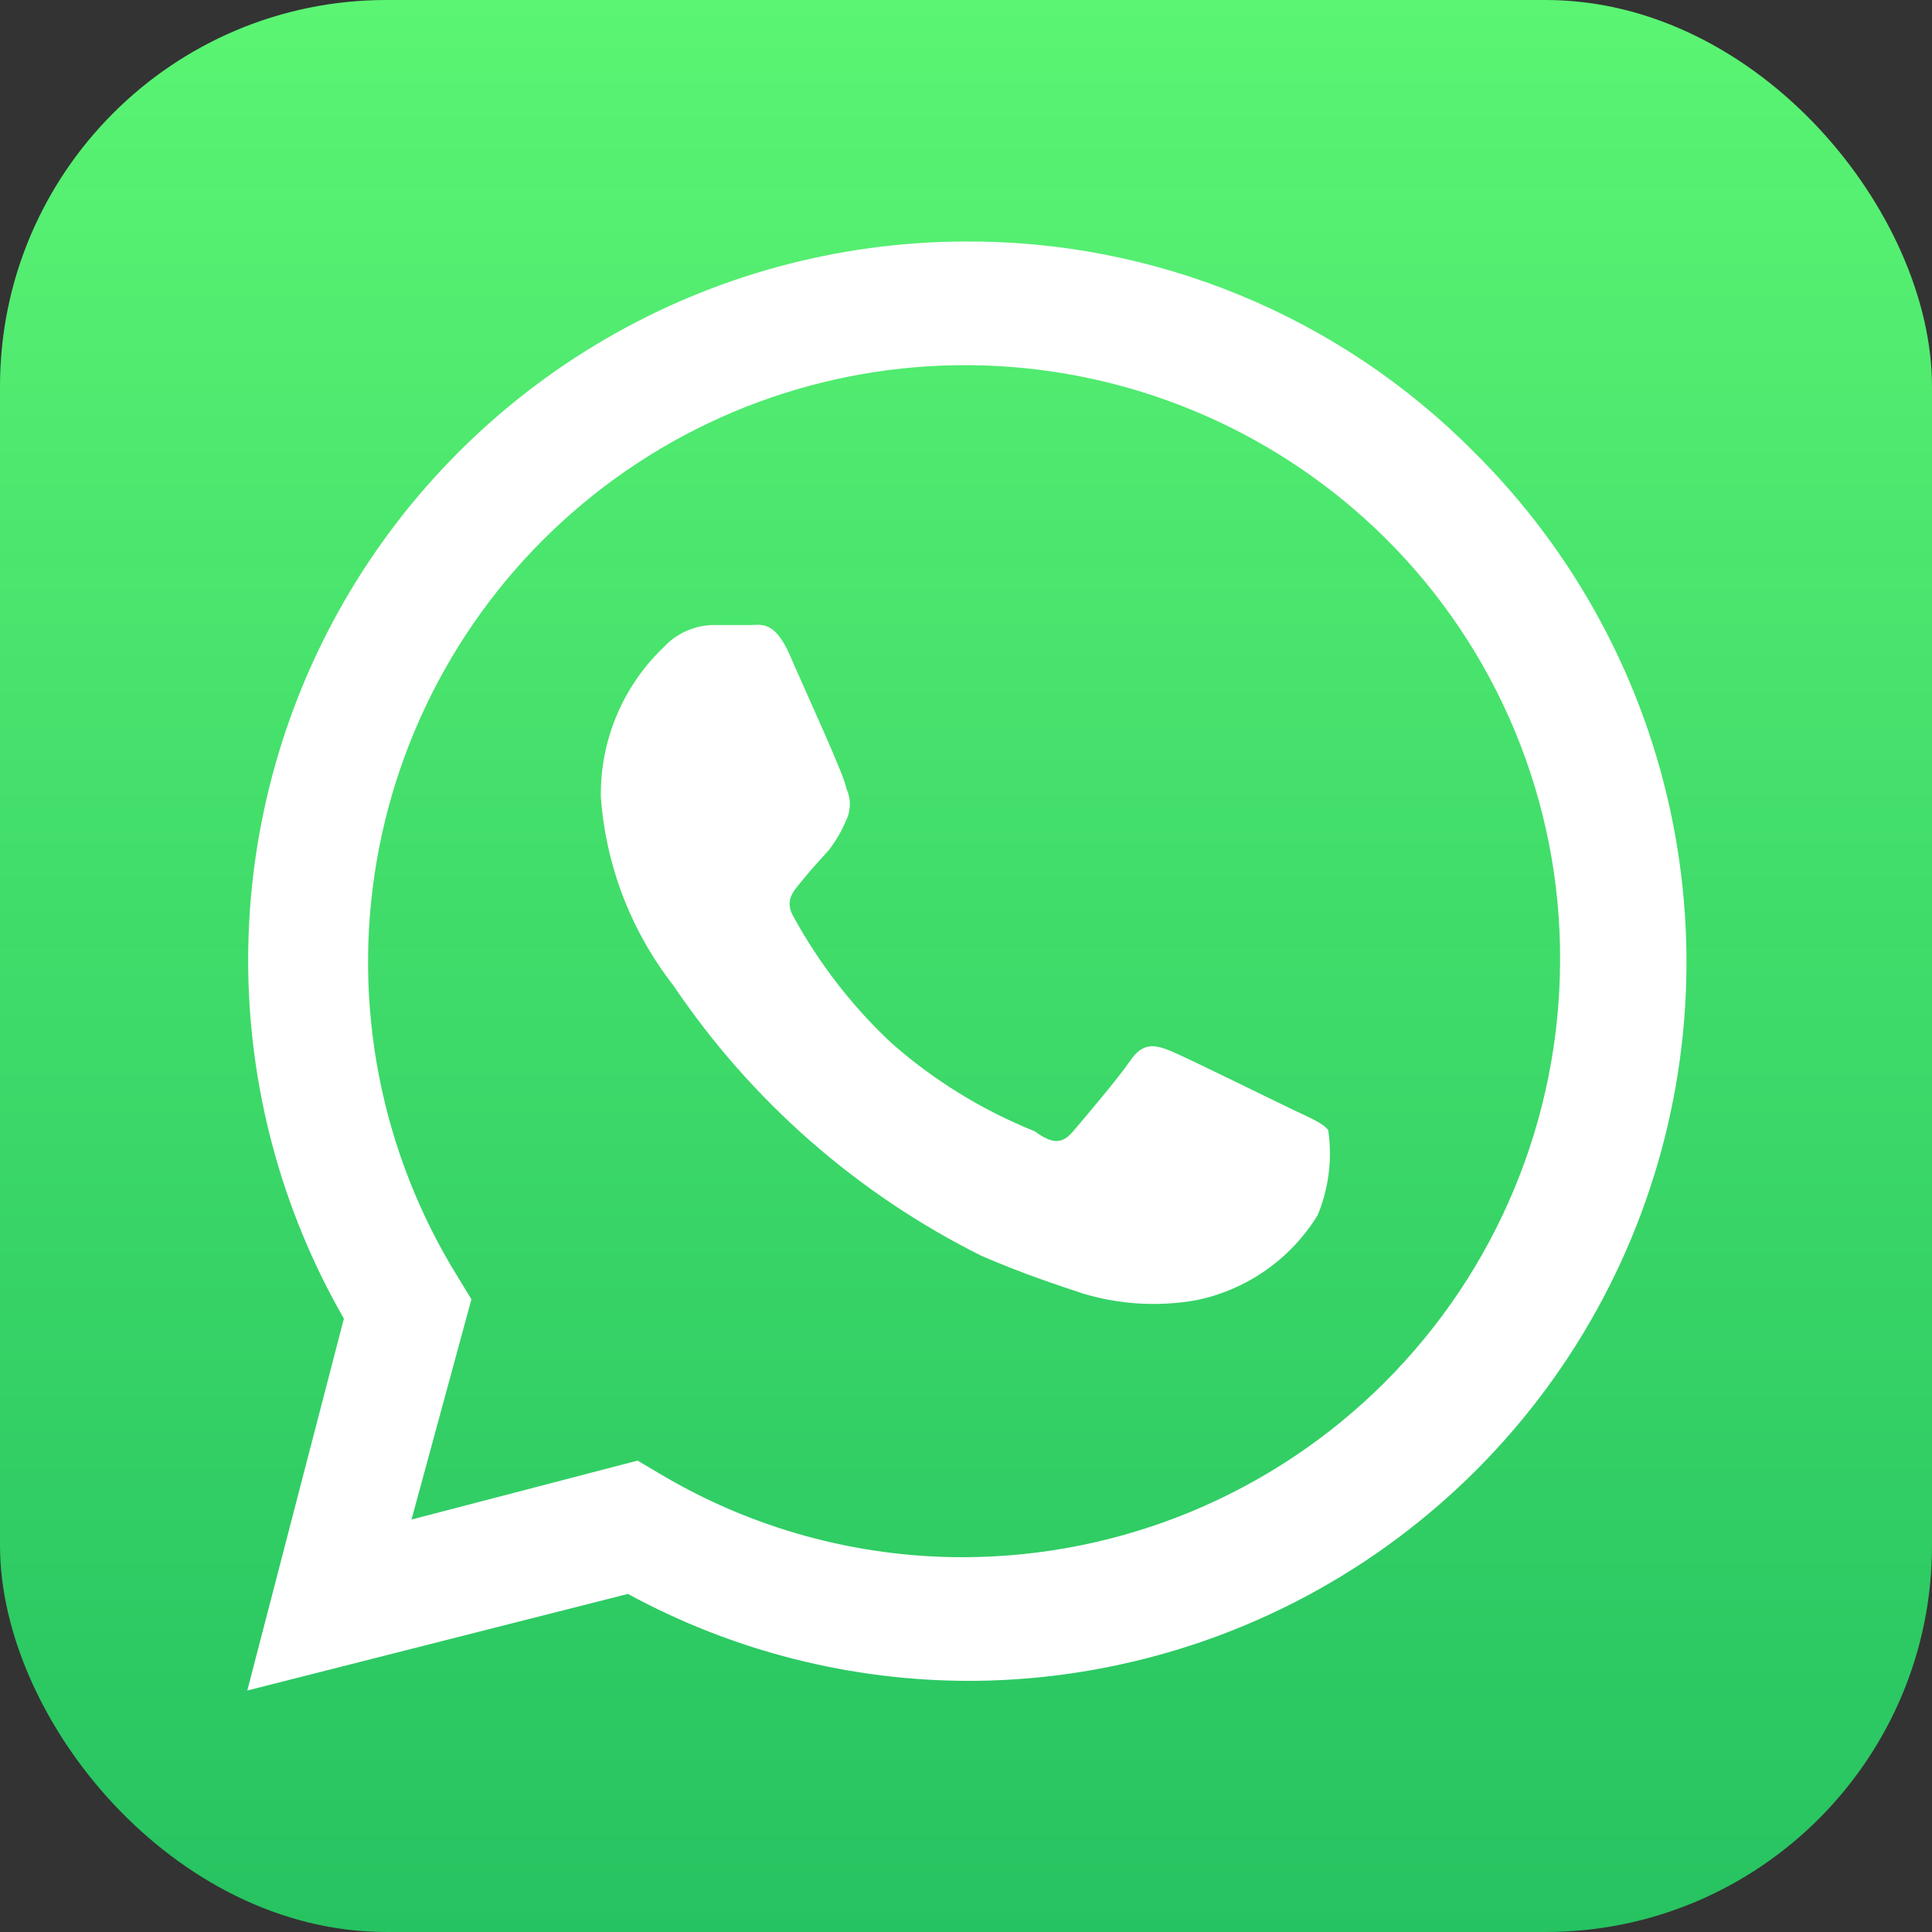
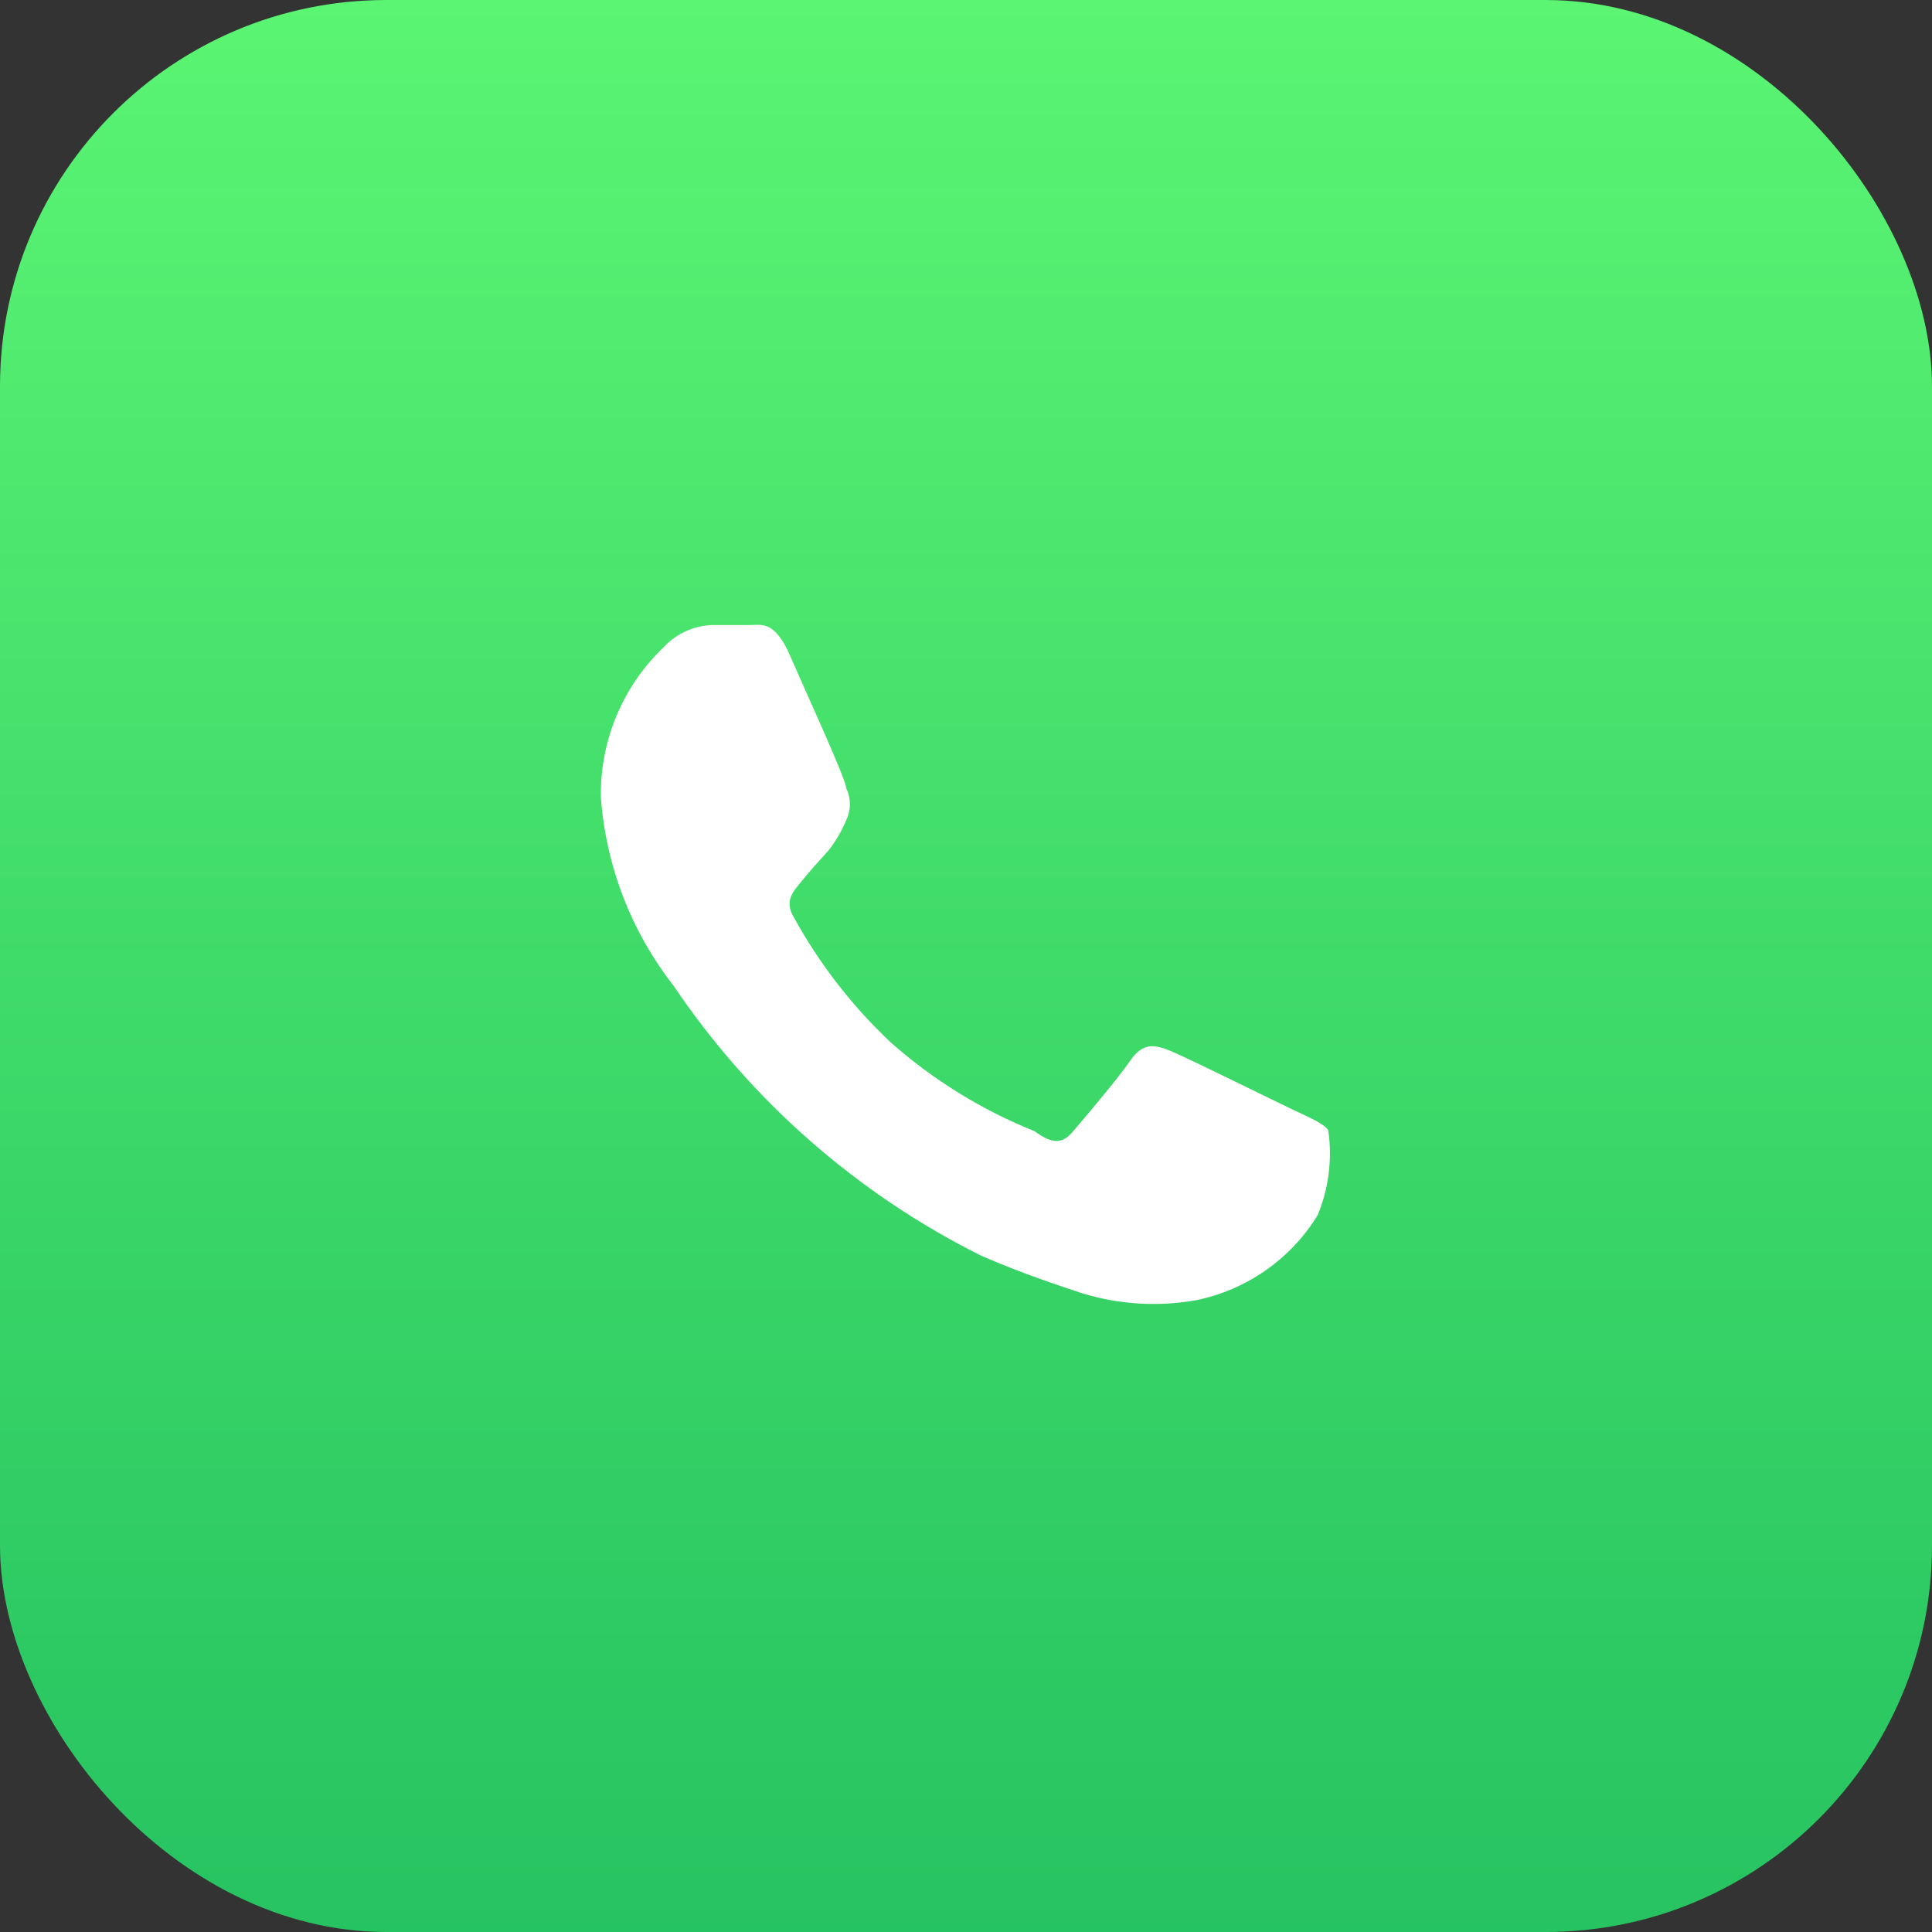
<svg xmlns="http://www.w3.org/2000/svg" width="1000" height="1000" viewBox="0 0 1000 1000" fill="none">
  <rect x="0" y="0" width="1000" height="1000" fill="#333333" stroke="none" />
  <rect width="1000" height="1000" rx="200" fill="url(#paint0_linear_3_13)" />
  <path d="M669.5 574.513C660 570.013 614.5 547.513 606 544.013C597.5 540.513 591.5 539.513 585 549.013C578.5 558.513 561 579.013 555.5 585.513C550 592.013 545 592.513 535.5 585.513C508.214 574.563 483.013 559.003 461 539.513C441.073 520.751 424.202 498.988 411 475.013C405.5 466.013 411 461.013 415 456.013C419 451.013 424 445.513 429 440.013C432.656 435.256 435.682 430.046 438 424.513C439.24 421.939 439.885 419.119 439.885 416.263C439.885 413.406 439.24 410.586 438 408.013C438 403.513 417 358.013 409 339.513C401 321.013 394 323.513 388.5 323.513H368.5C358.973 323.884 349.982 328.02 343.5 335.013C333.038 344.996 324.751 357.033 319.158 370.369C313.566 383.706 310.788 398.053 311 412.513C313.558 448.012 326.61 481.949 348.5 510.013C388.669 569.684 443.624 617.921 508 650.013C530 659.513 547 665.013 560.5 669.513C579.457 675.243 599.495 676.441 619 673.013C631.955 670.385 644.231 665.123 655.069 657.554C665.906 649.985 675.072 640.271 682 629.013C687.765 615.11 689.666 599.907 687.5 585.013C685 581.513 679 579.013 669.5 574.513Z" fill="white" />
-   <path d="M763 234.013C728.421 199.107 687.203 171.479 641.775 152.758C596.348 134.038 547.632 124.604 498.5 125.013C433.415 125.353 369.558 142.764 313.307 175.507C257.056 208.249 210.381 255.177 177.942 311.604C145.503 368.03 128.436 431.98 128.447 497.066C128.457 562.152 145.543 626.097 178 682.513L128 875.013L325 825.013C379.462 854.648 440.497 870.122 502.5 870.013H498.5C572.396 870.494 644.761 848.956 706.367 808.145C767.973 767.334 816.028 709.1 844.404 640.867C872.781 572.635 880.192 497.498 865.694 425.037C851.196 352.575 815.445 286.074 763 234.013ZM498.5 806.013C443.028 806.057 388.587 791.021 341 762.513L330 756.013L213 786.513L244 672.513L237 661.013C197.068 596.704 182.131 519.975 195.022 445.384C207.914 370.792 247.738 303.527 306.938 256.352C366.138 209.177 440.596 185.374 516.183 189.459C591.77 193.544 663.229 225.232 717 278.513C745.827 307.107 768.675 341.153 784.212 378.666C799.75 416.179 807.666 456.41 807.5 497.013C807.368 578.924 774.77 657.443 716.85 715.363C658.93 773.283 580.411 805.881 498.5 806.013Z" fill="white" />
  <defs>
    <linearGradient id="paint0_linear_3_13" x1="500" y1="0" x2="500" y2="1000" gradientUnits="userSpaceOnUse">
      <stop stop-color="#5BF573" />
      <stop offset="1" stop-color="#25D366" stop-opacity="0.9" />
    </linearGradient>
  </defs>
</svg>